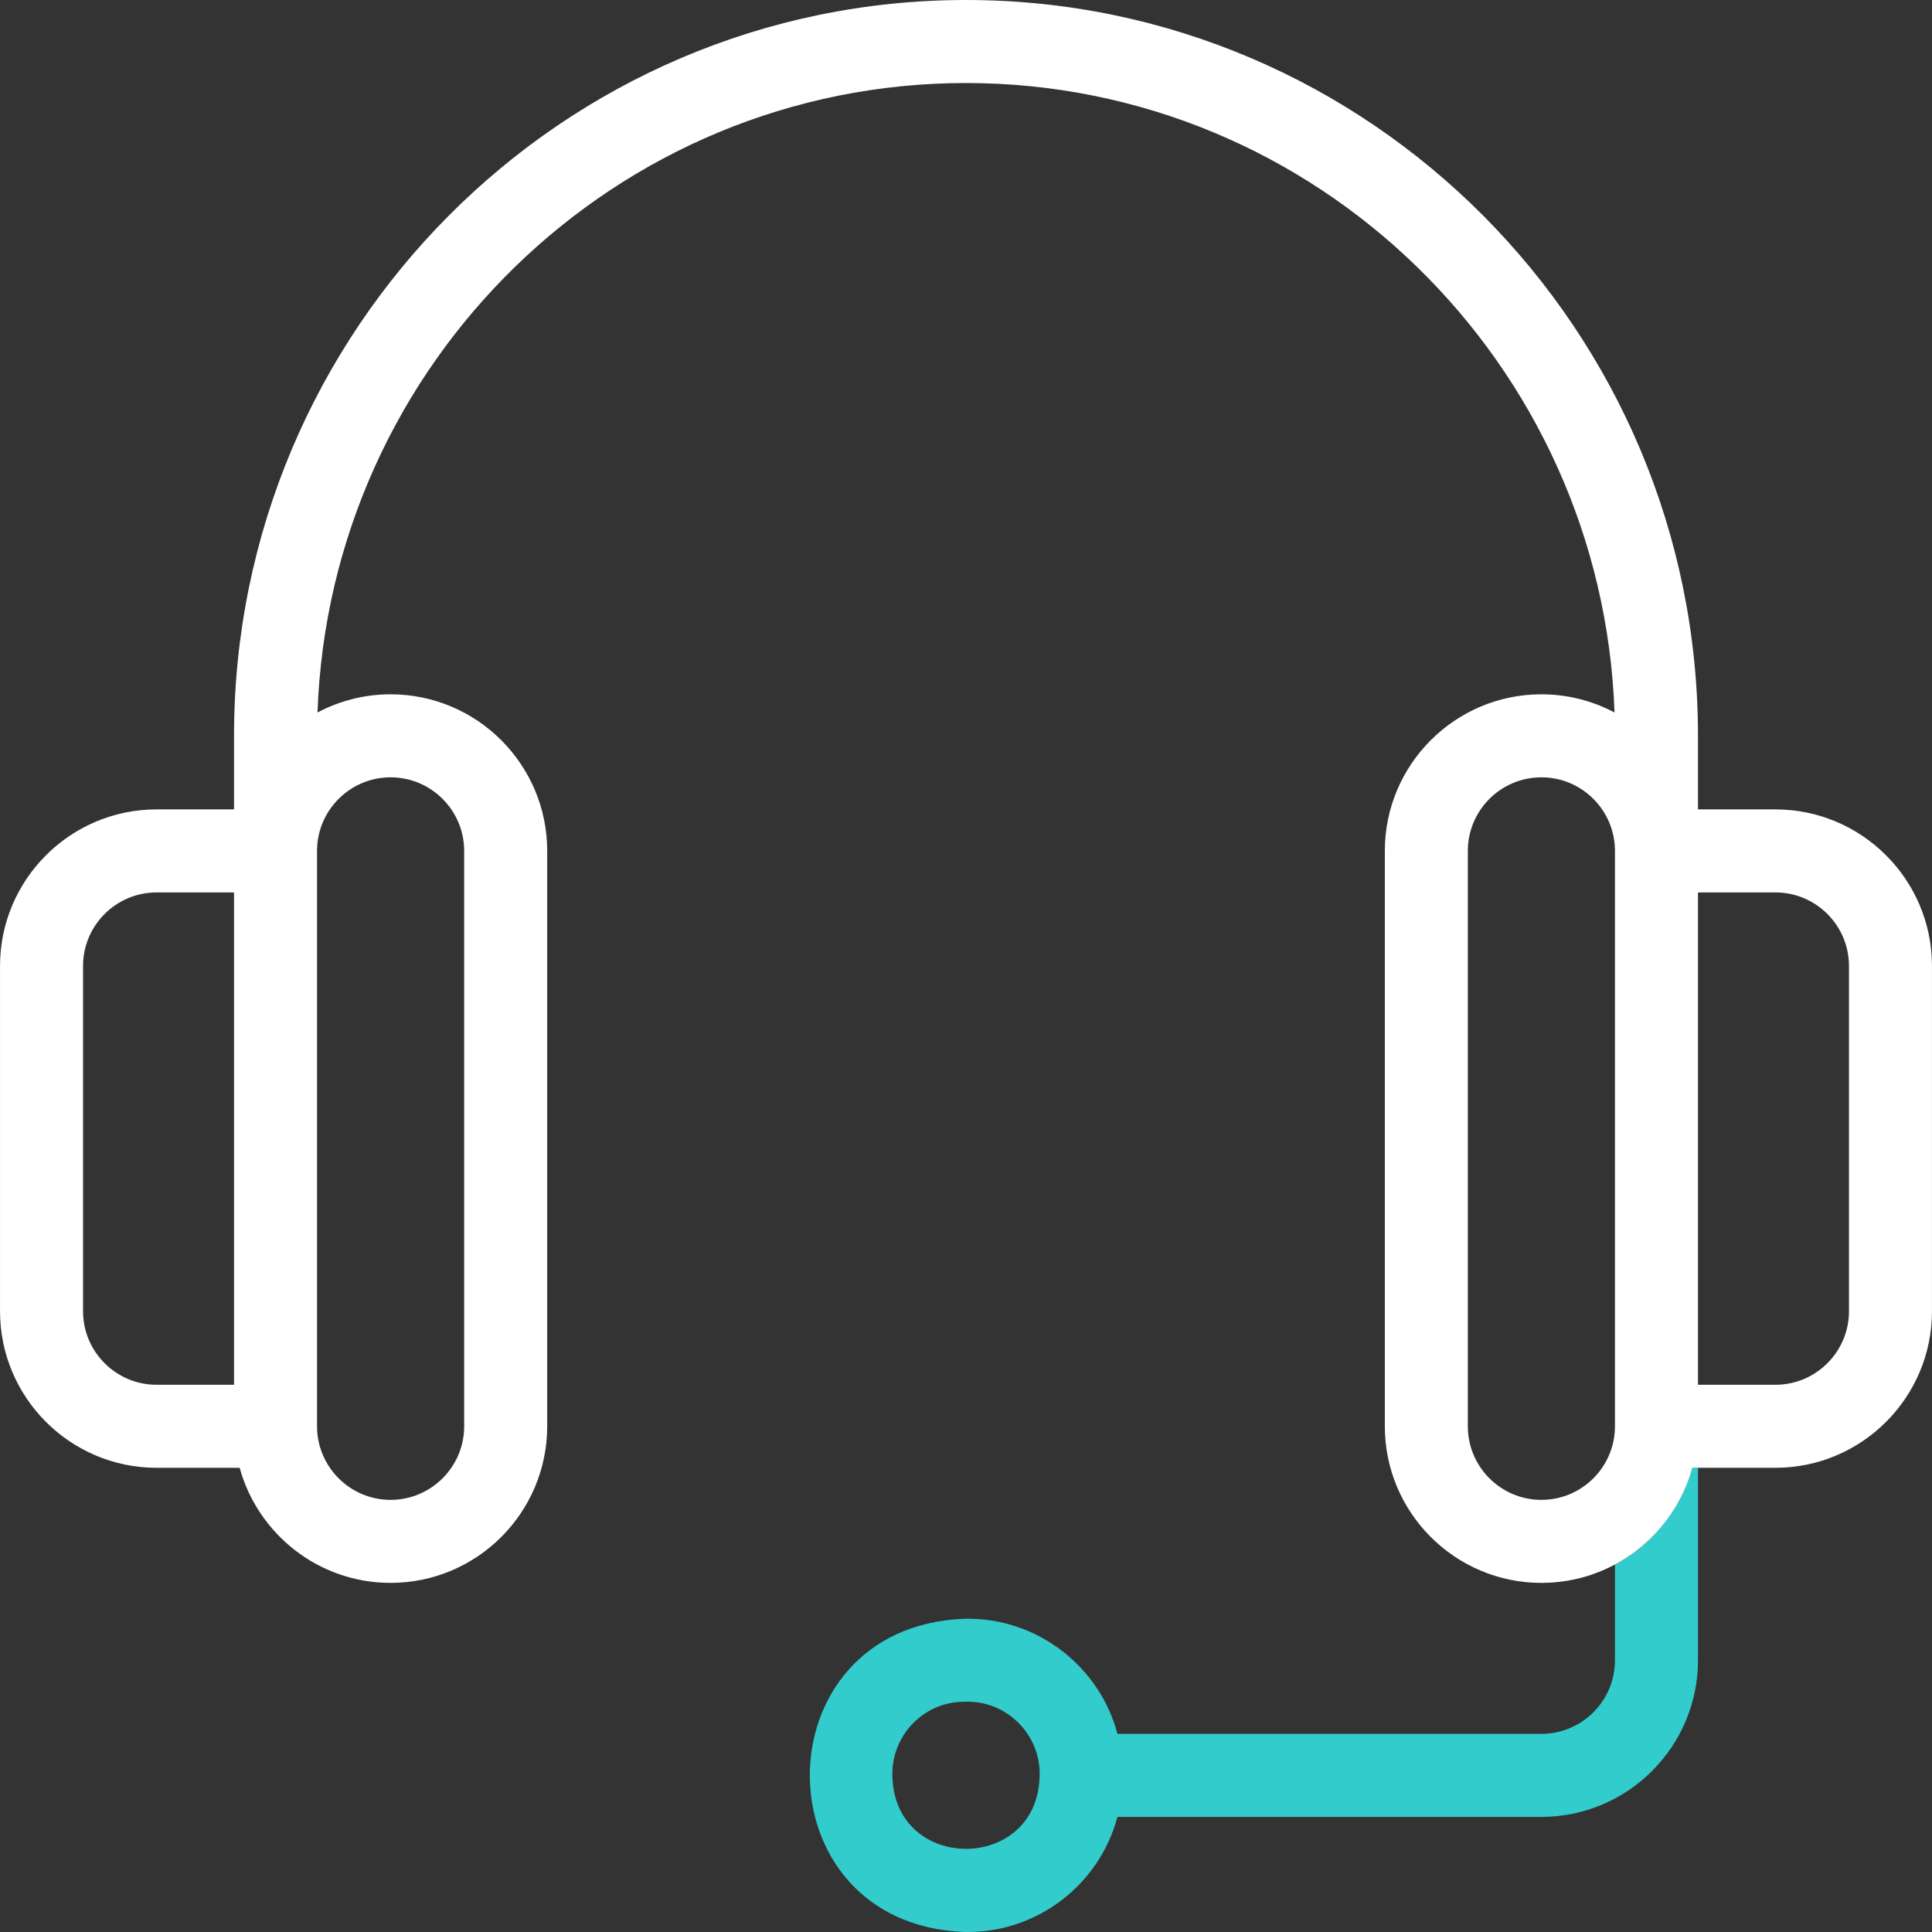
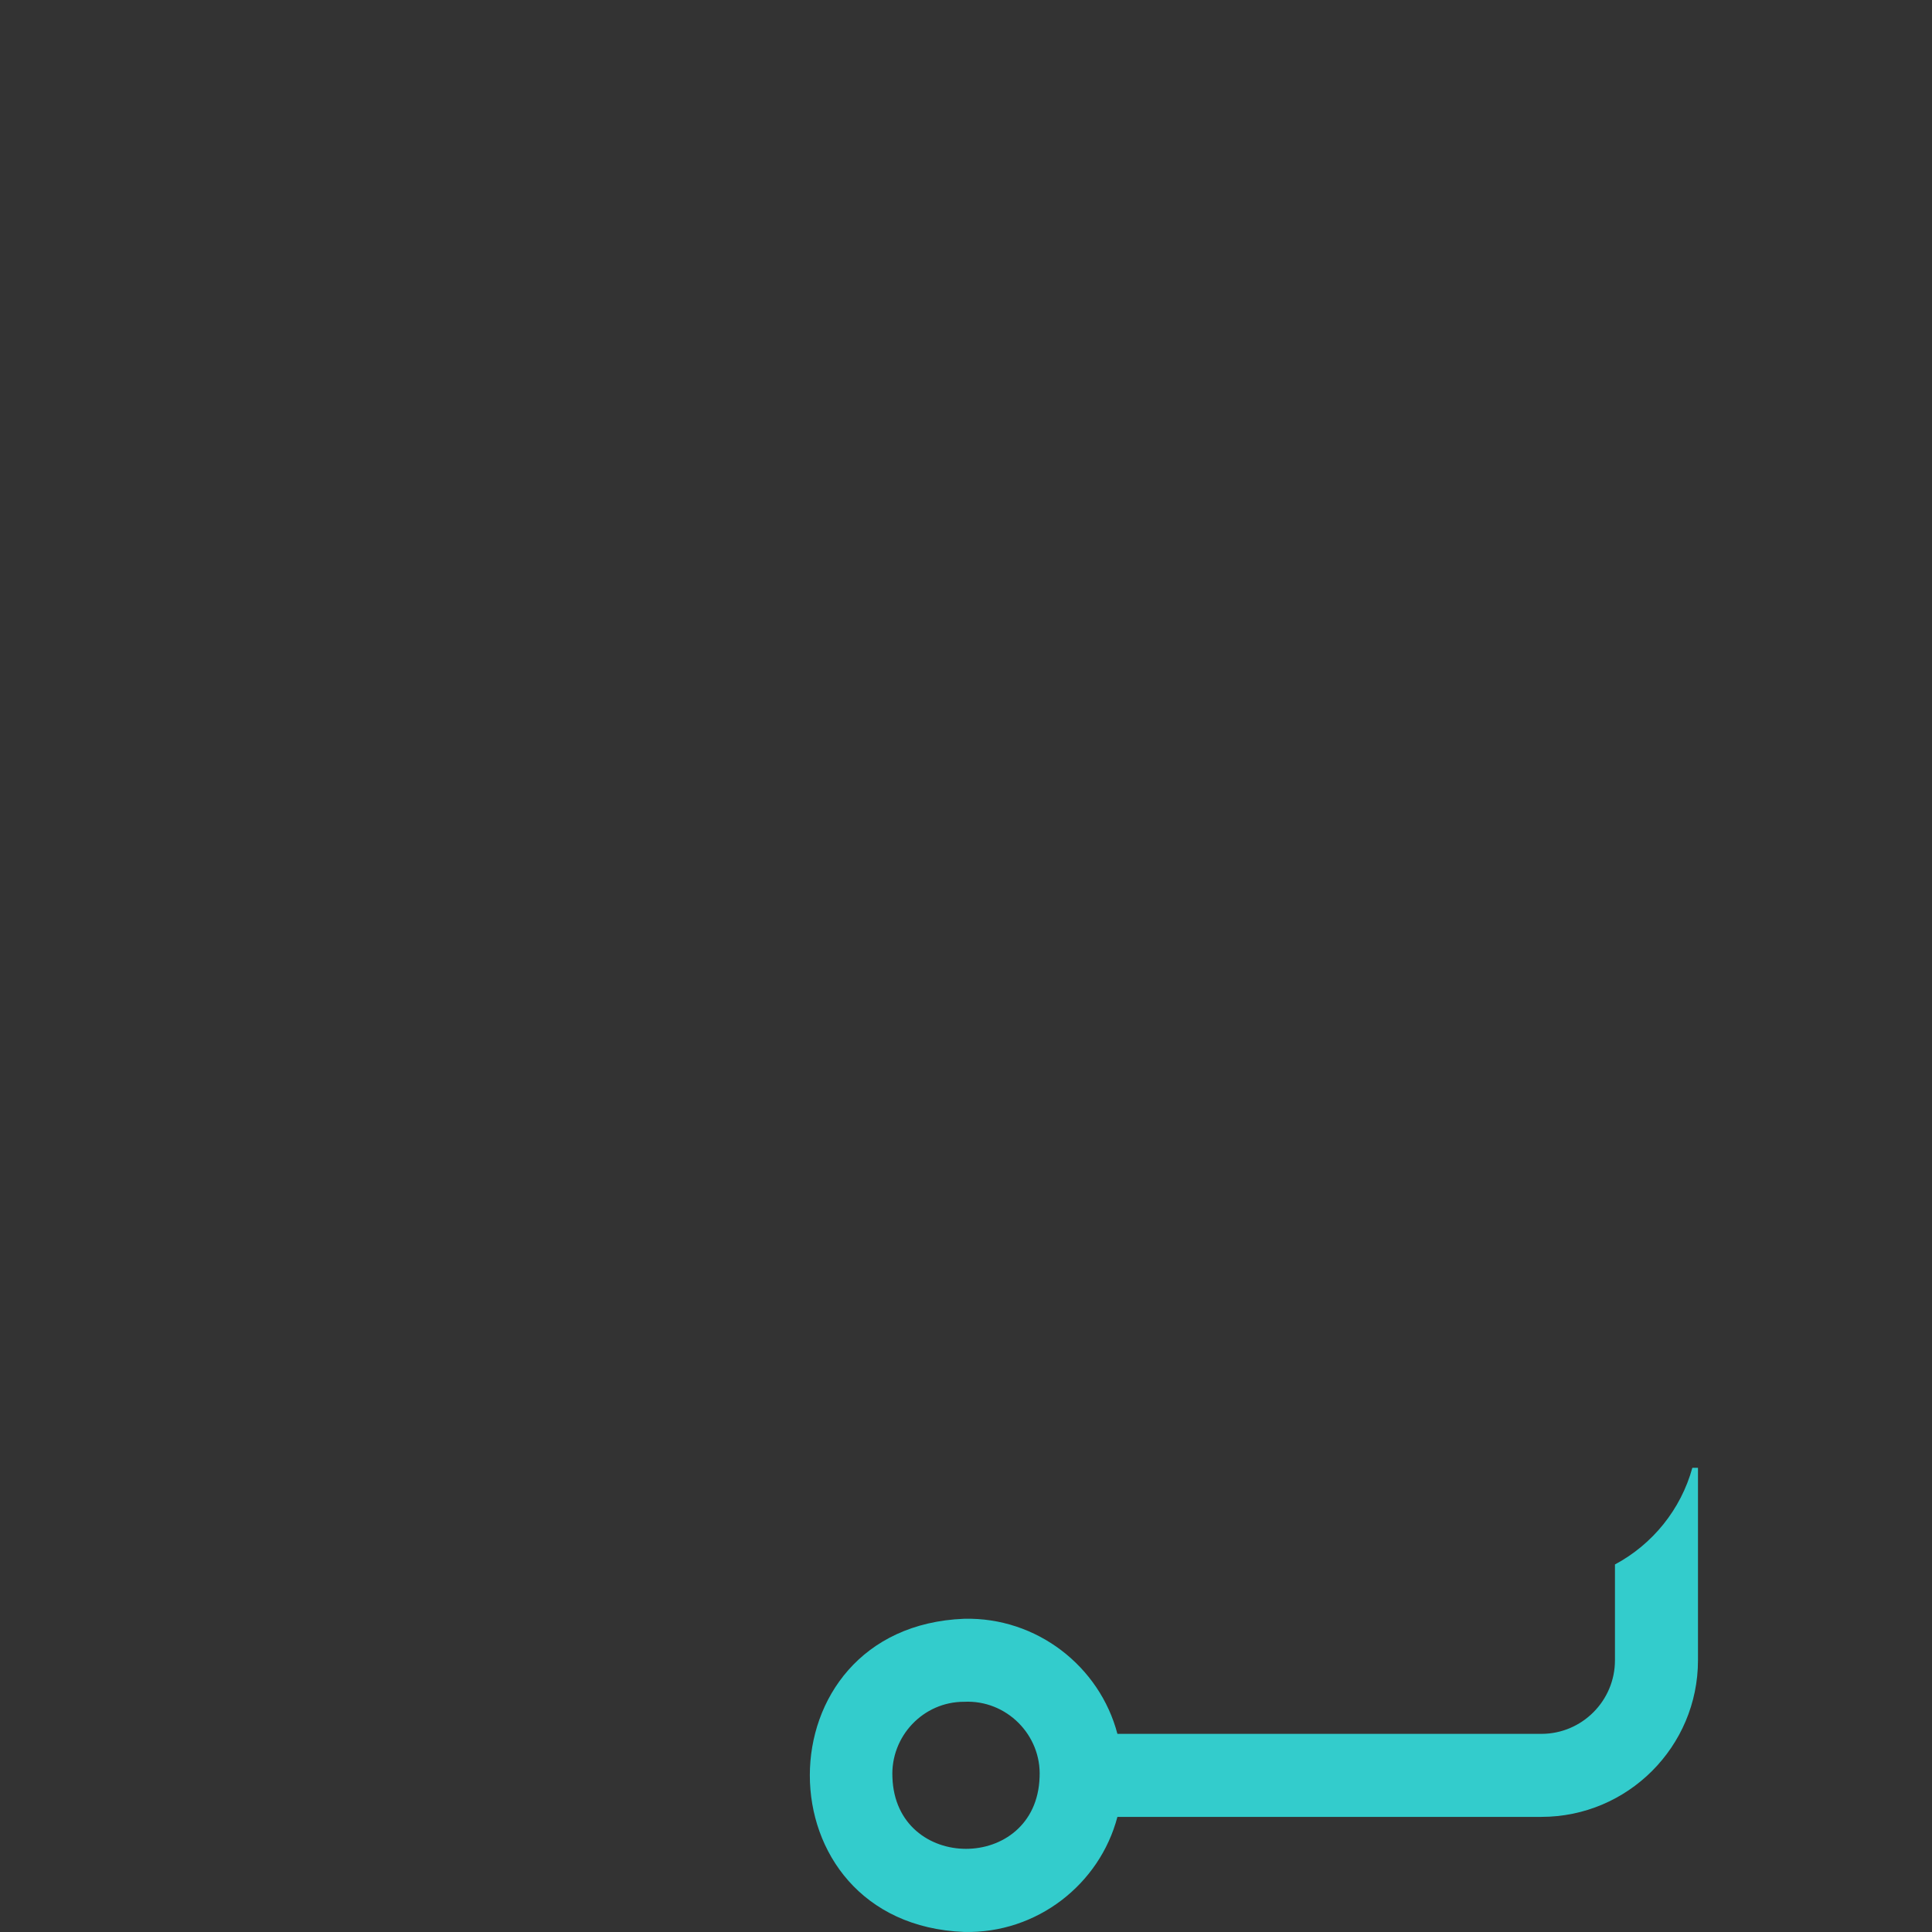
<svg xmlns="http://www.w3.org/2000/svg" width="70" height="70" viewBox="0 0 70 70" fill="none">
  <rect x="0" y="0" width="70" height="70" fill="#333333" stroke="none" />
  <g clip-path="url(#clip0_61_103)">
    <path d="M61.317 53.181C60.9 54.695 59.871 55.957 58.513 56.683V60.155C58.513 61.625 57.317 62.821 55.848 62.821H40.486C39.844 60.378 37.568 58.588 34.932 58.651C27.477 58.945 27.48 69.707 34.932 69.998C37.568 70.061 39.844 68.272 40.486 65.829H55.848C58.976 65.829 61.521 63.284 61.521 60.155V53.181H61.317ZM37.666 64.393C37.552 67.852 32.447 67.851 32.334 64.393C32.264 62.915 33.447 61.655 34.932 61.659C36.463 61.582 37.743 62.862 37.666 64.393Z" fill="#33CCCC" />
-     <path d="M64.326 29.326H61.521V26.66C61.521 11.96 49.624 0 35 0C20.376 0 8.479 11.96 8.479 26.66V29.326H5.674C2.546 29.326 0.001 31.871 0.001 34.999V47.508C0.001 50.636 2.546 53.181 5.674 53.181H8.683C9.344 55.582 11.545 57.351 14.152 57.351C17.281 57.351 19.826 54.806 19.826 51.677V30.83C19.826 27.701 17.281 25.156 14.152 25.156C13.196 25.156 12.295 25.395 11.504 25.815C11.948 13.163 22.316 3.008 35 3.008C47.684 3.008 58.053 13.163 58.497 25.815C57.706 25.395 56.804 25.156 55.848 25.156C52.72 25.156 50.175 27.701 50.175 30.83V51.677C50.175 54.806 52.72 57.351 55.848 57.351C58.456 57.351 60.657 55.582 61.318 53.181H64.326C67.454 53.181 69.999 50.636 69.999 47.508V34.999C69.999 31.871 67.454 29.326 64.326 29.326ZM3.009 47.508V34.999C3.009 33.529 4.205 32.334 5.674 32.334H8.479V50.173H5.674C4.205 50.173 3.009 48.978 3.009 47.508ZM14.152 28.164C15.622 28.164 16.818 29.36 16.818 30.83V51.677C16.818 53.147 15.622 54.343 14.152 54.343C12.683 54.343 11.487 53.147 11.487 51.677V30.83C11.487 29.36 12.683 28.164 14.152 28.164ZM55.848 54.343C54.378 54.343 53.182 53.147 53.182 51.677V30.83C53.182 29.36 54.378 28.164 55.848 28.164C57.318 28.164 58.513 29.36 58.513 30.83V51.677C58.513 53.147 57.318 54.343 55.848 54.343ZM66.992 47.508C66.992 48.978 65.796 50.173 64.326 50.173H61.521V32.334H64.326C65.796 32.334 66.992 33.529 66.992 34.999V47.508Z" fill="white" />
  </g>
  <defs>
    <clipPath id="clip0_61_103">
      <rect width="70" height="70" fill="white" />
    </clipPath>
  </defs>
</svg>